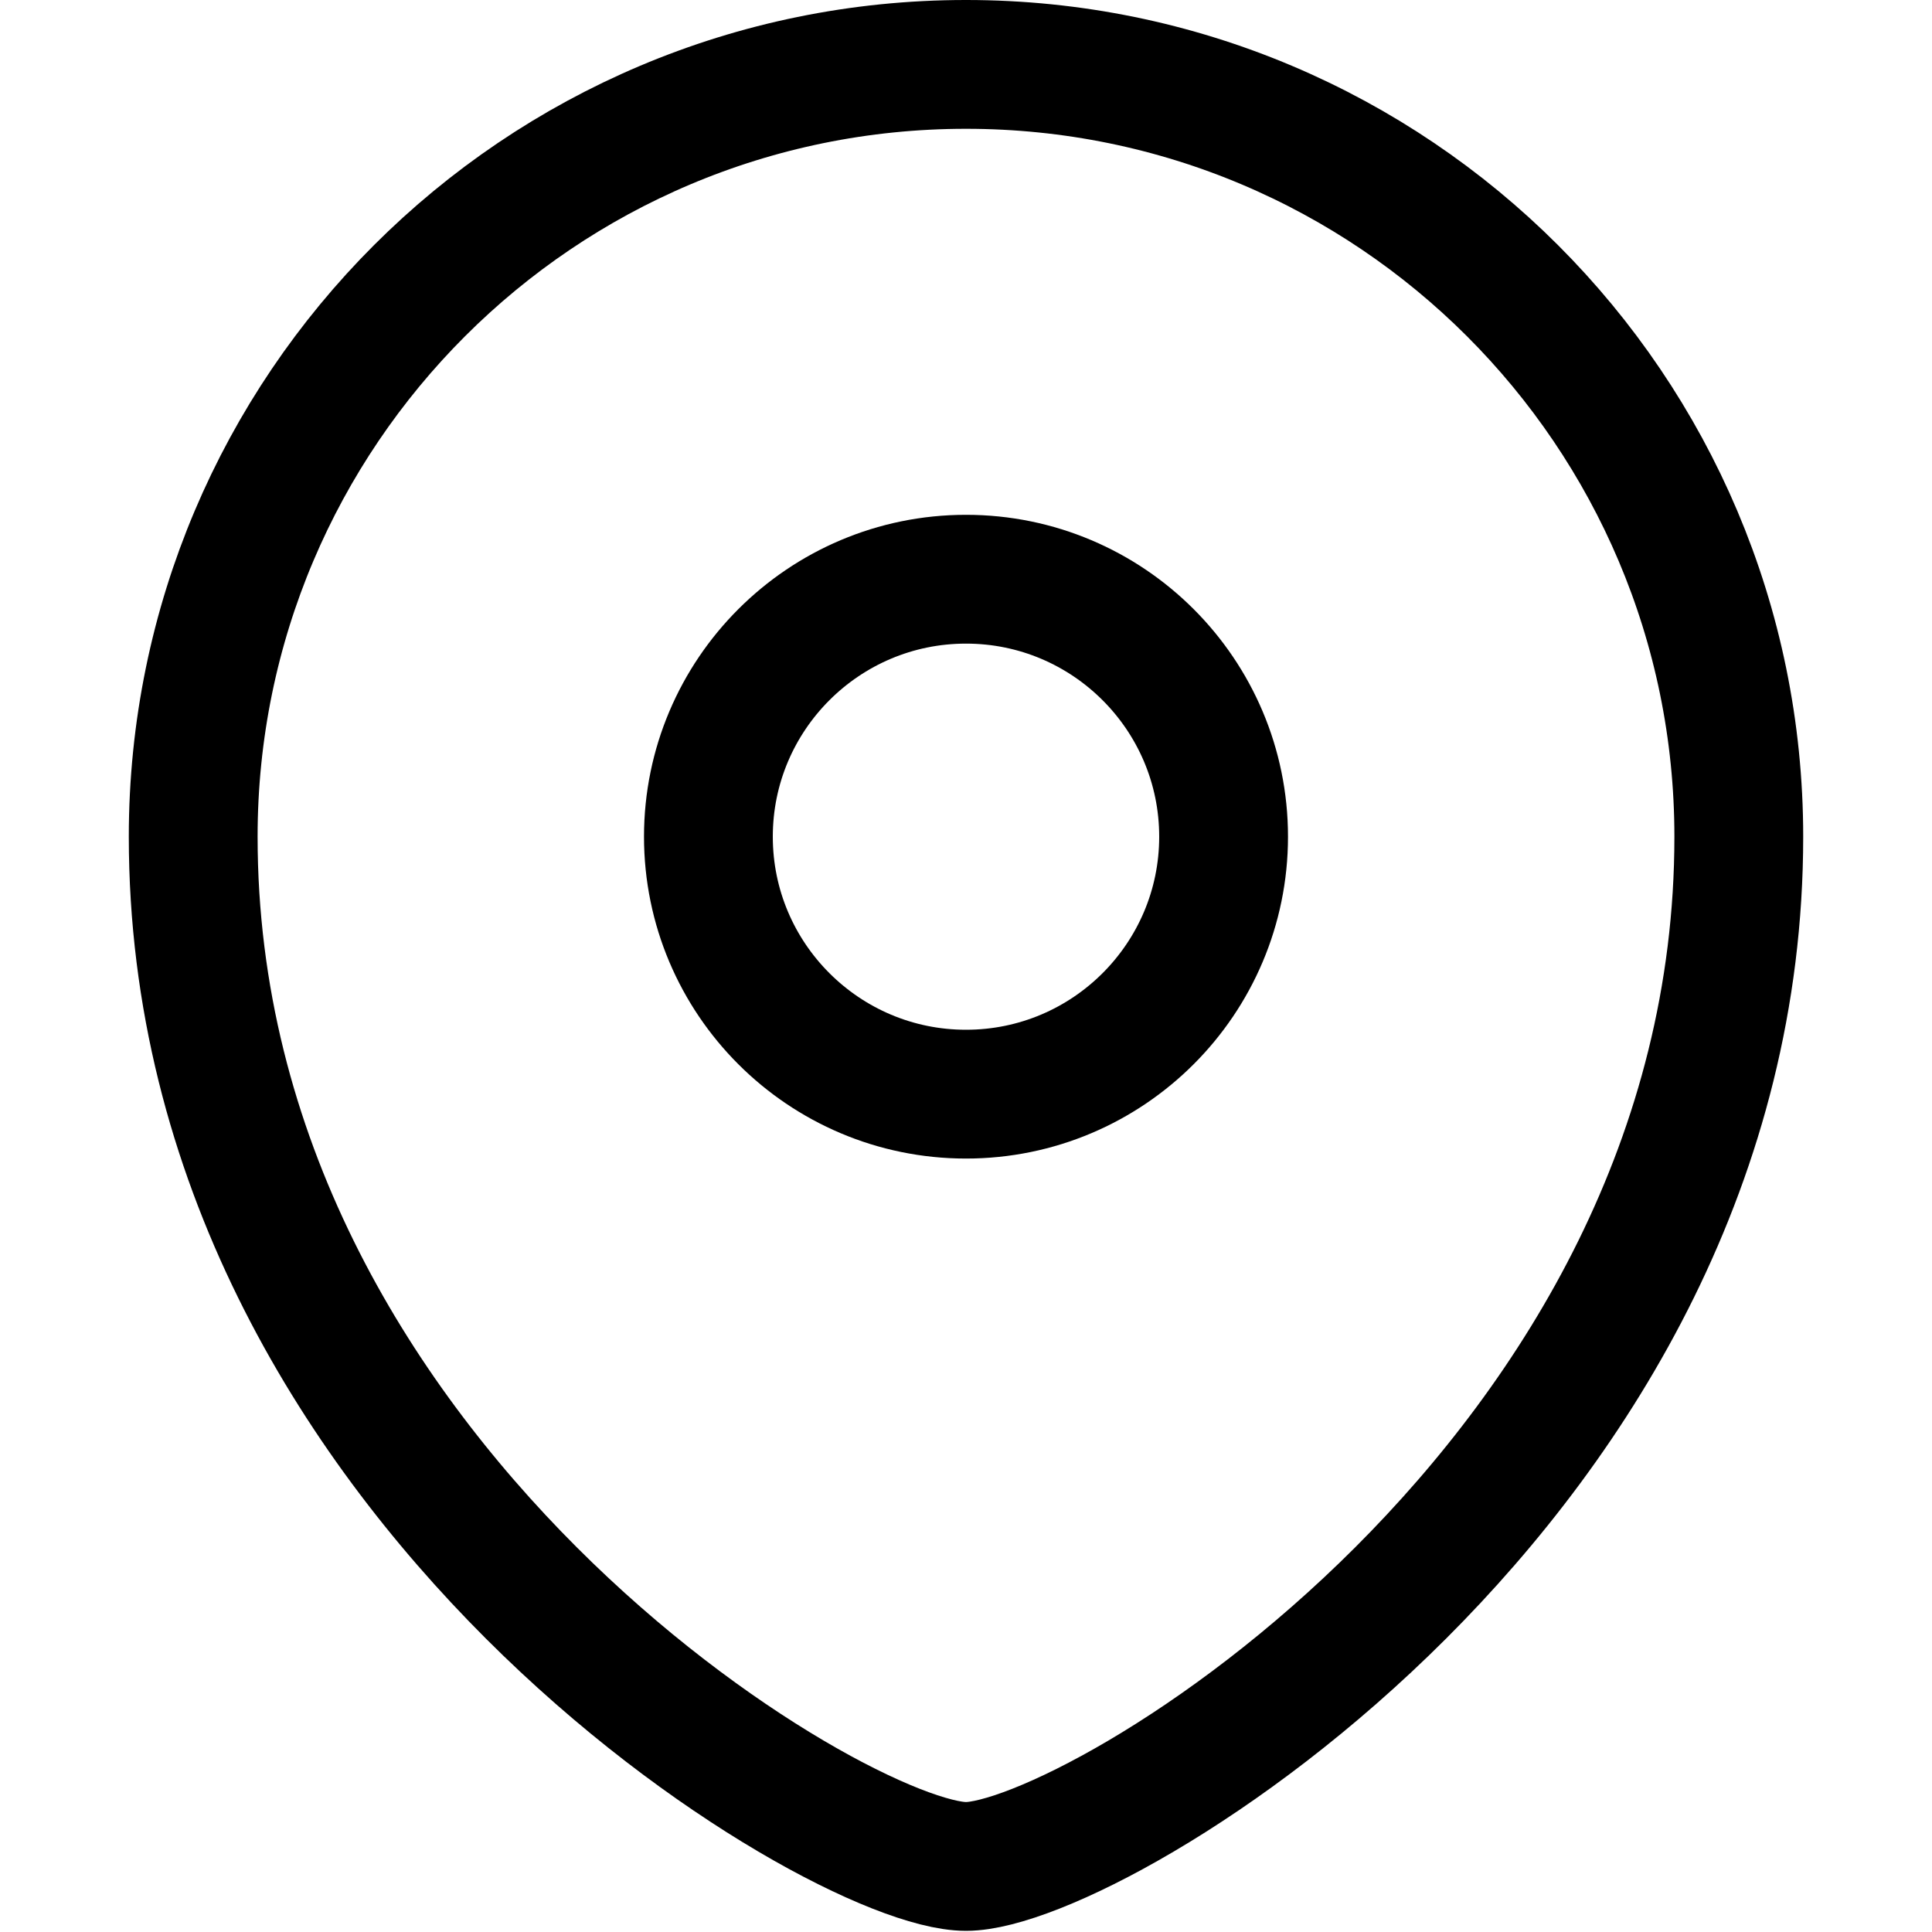
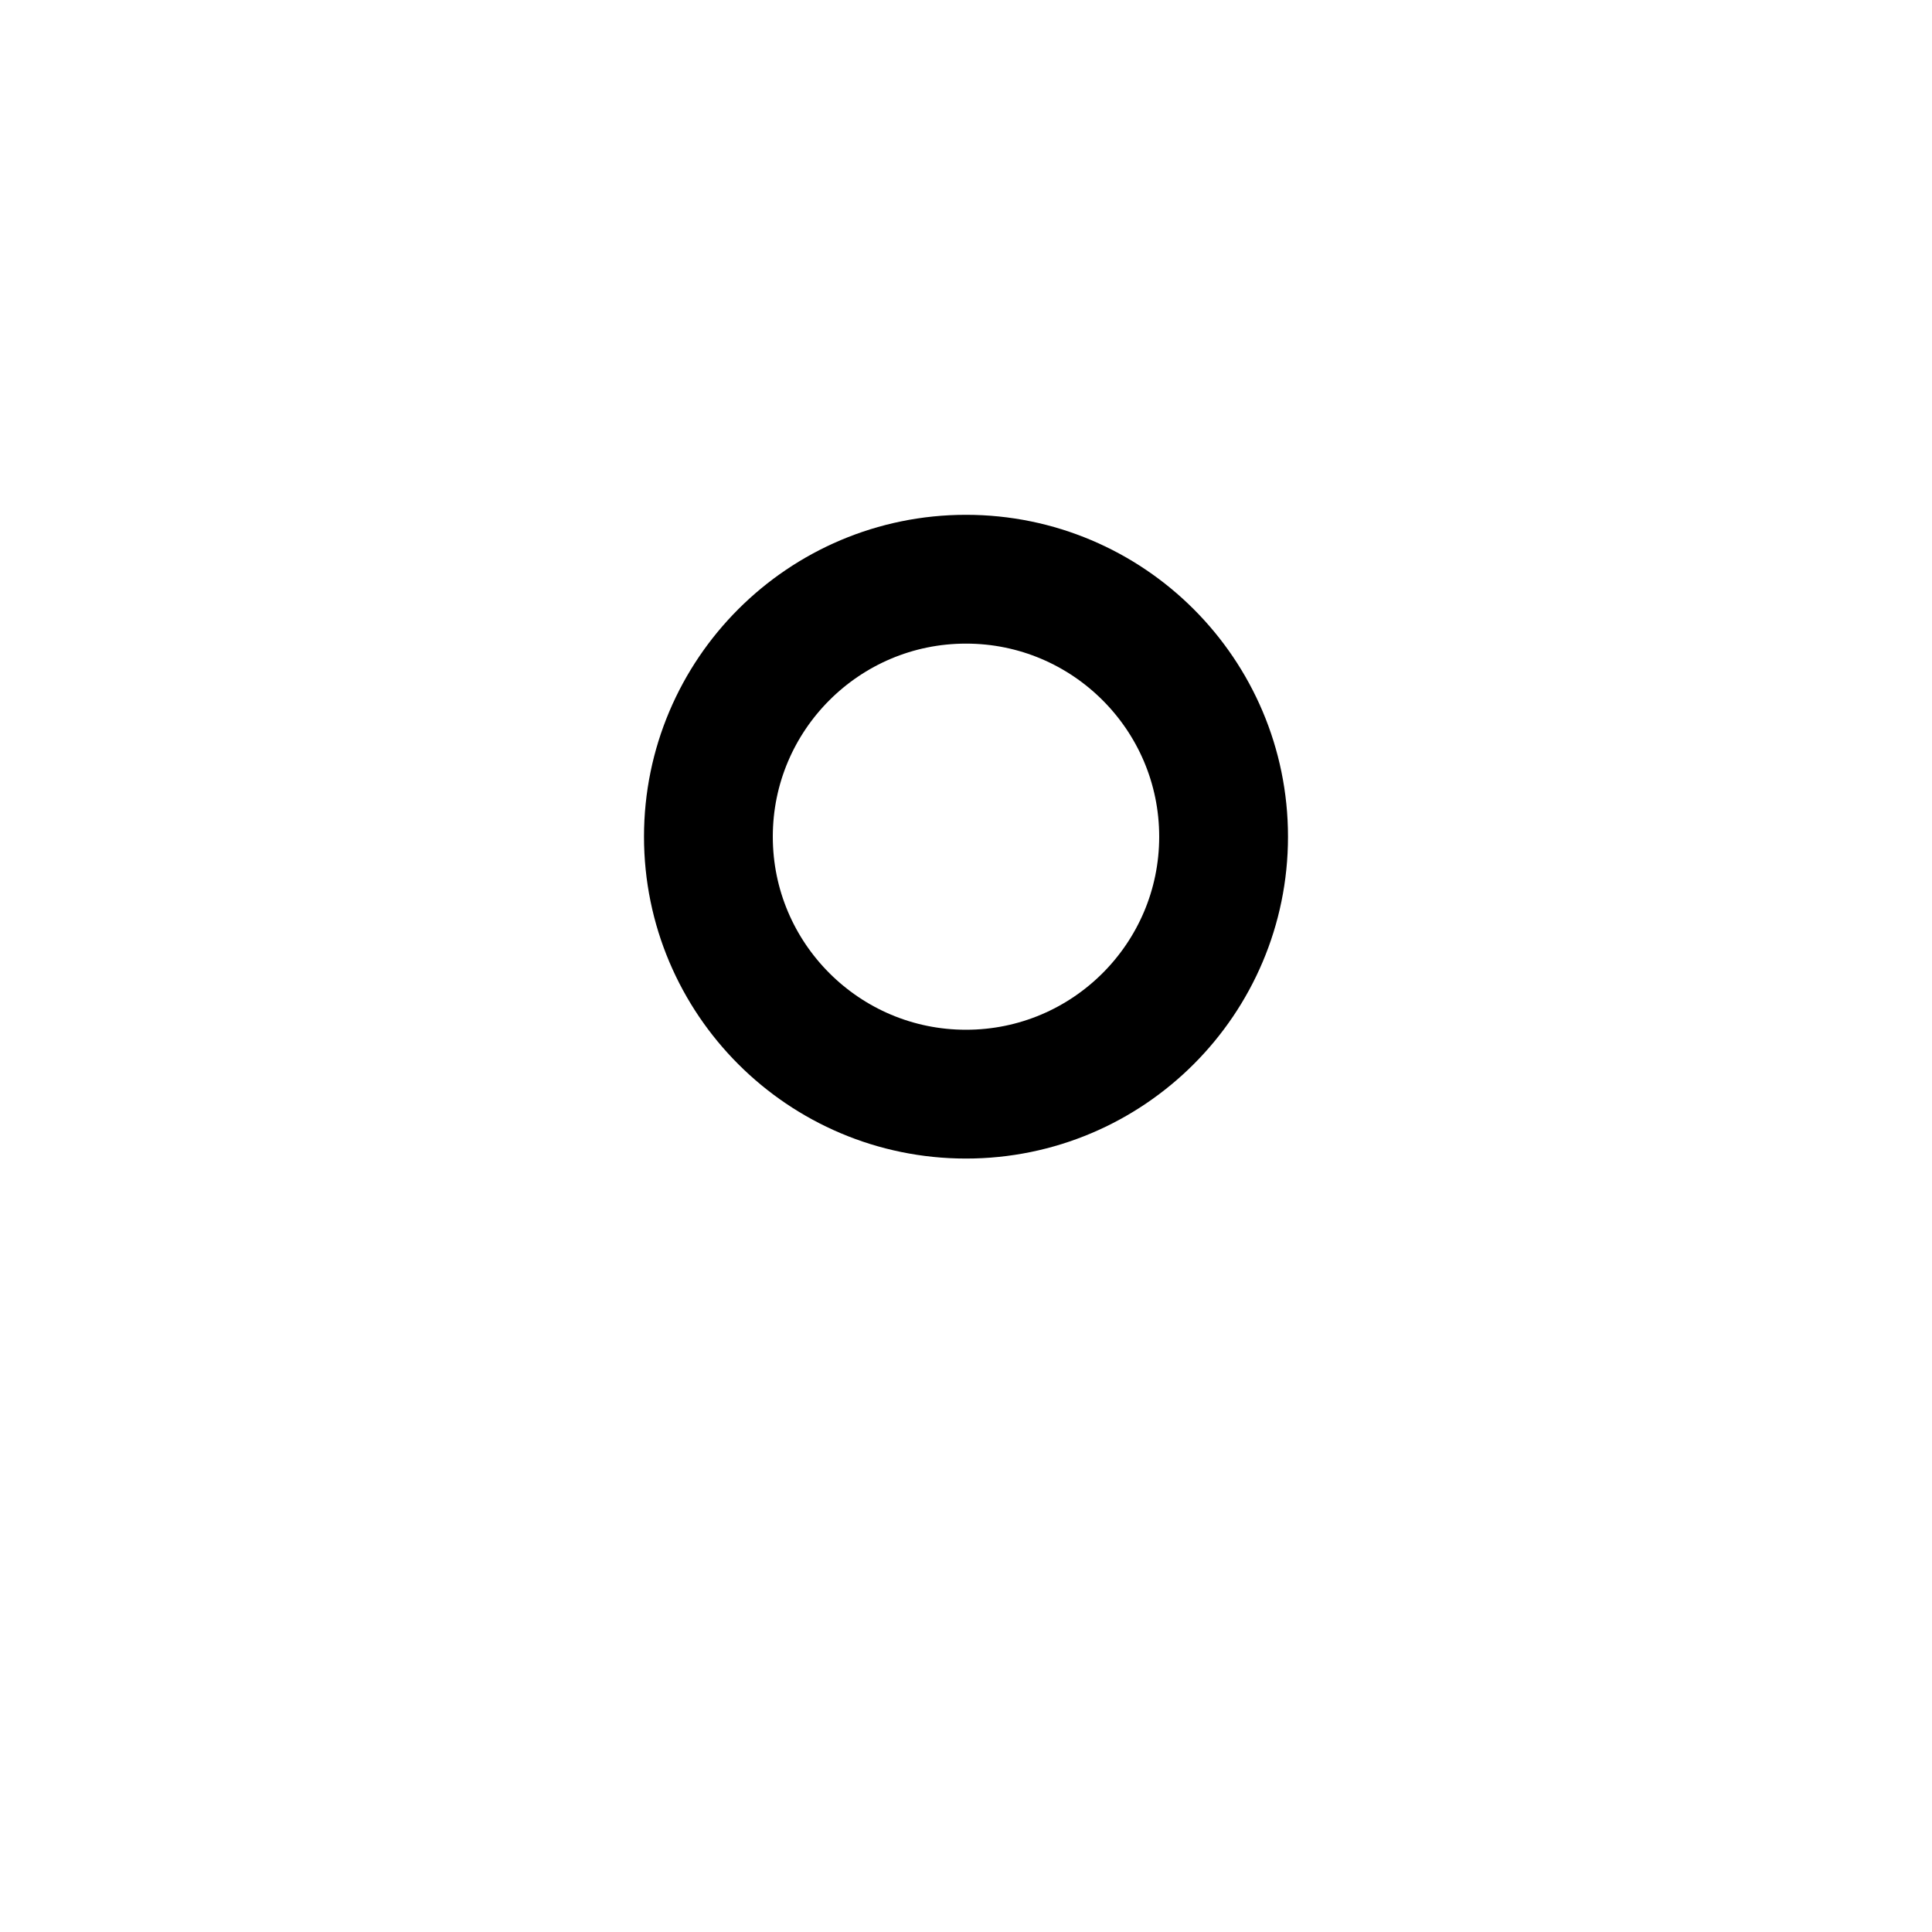
<svg xmlns="http://www.w3.org/2000/svg" width="800px" height="800px" viewBox="0 0 15 15" fill="none">
  <path fill-rule="evenodd" clip-rule="evenodd" d="M7.5 8.495C8.604 8.495 9.5 7.599 9.5 6.496C9.5 5.393 8.604 4.497 7.5 4.497C6.396 4.497 5.5 5.393 5.5 6.496C5.5 7.599 6.396 8.495 7.5 8.495Z" stroke="#000000" stroke-linecap="square" />
-   <path fill-rule="evenodd" clip-rule="evenodd" d="M13.5 6.496C13.5 11.493 8.5 14.491 7.5 14.491C6.5 14.491 1.5 11.493 1.5 6.496C1.5 3.185 4.187 0.5 7.5 0.5C10.813 0.5 13.5 3.185 13.5 6.496Z" stroke="#000000" stroke-linecap="square" />
</svg>